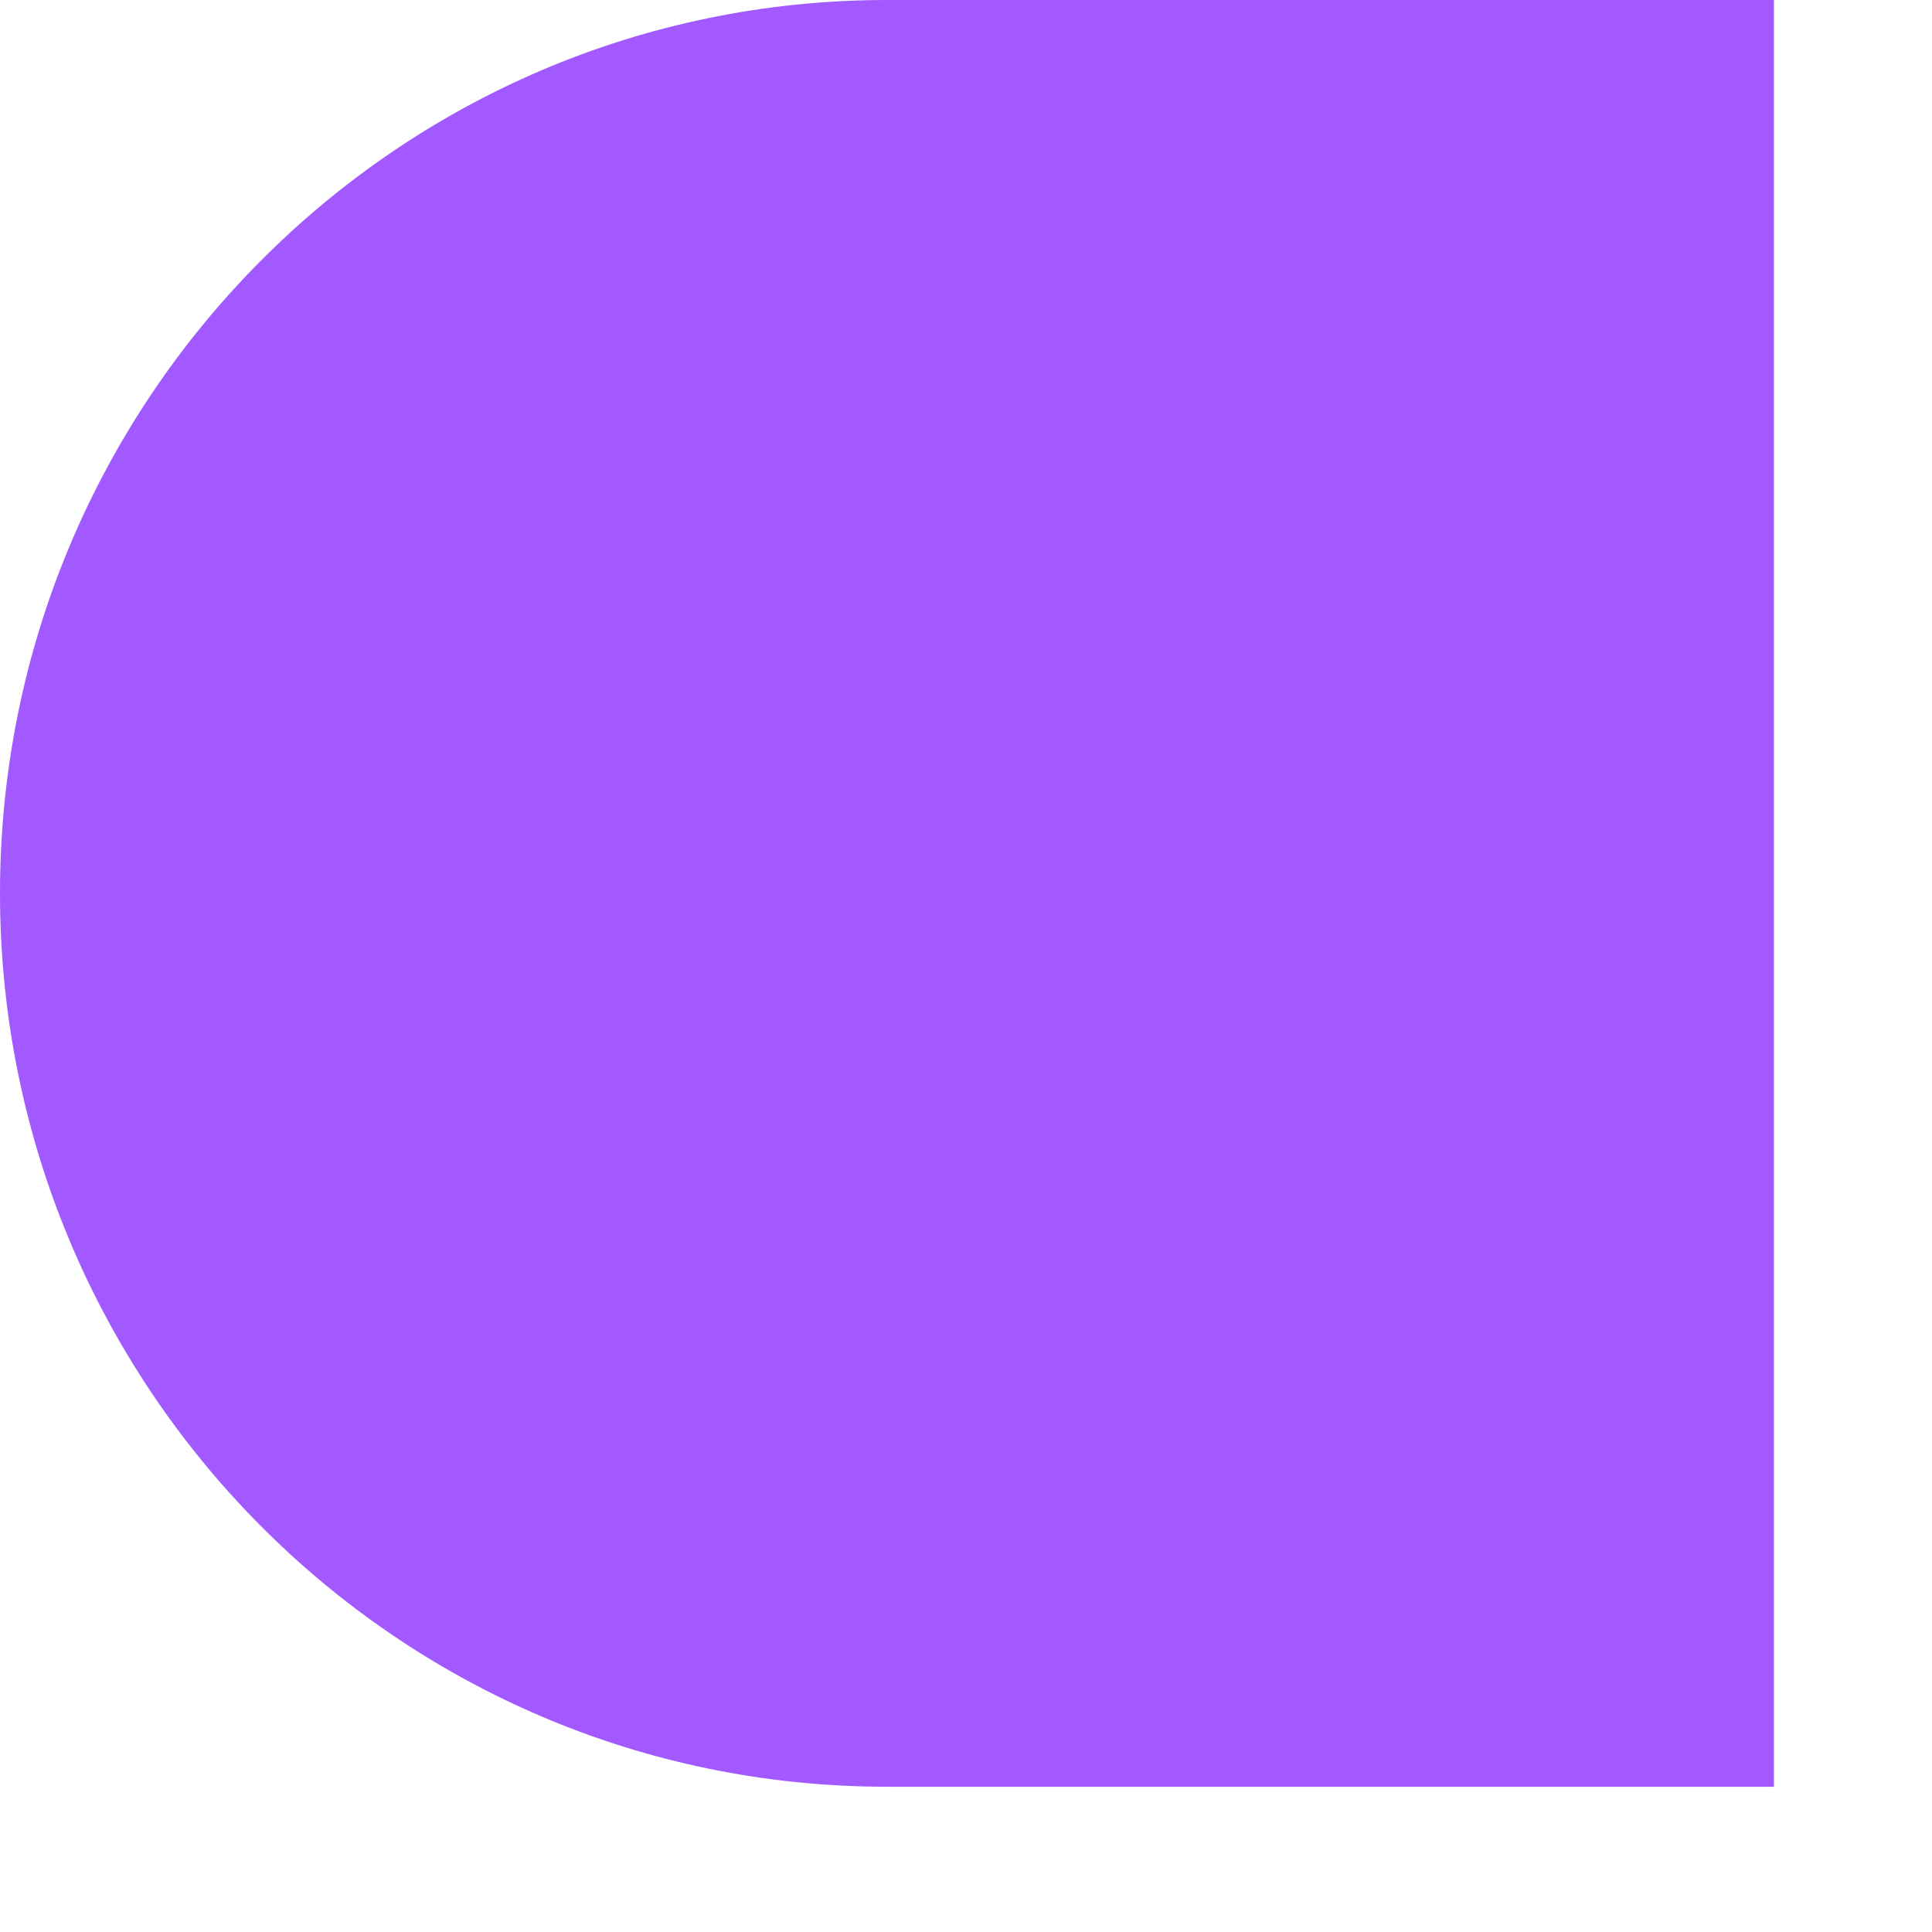
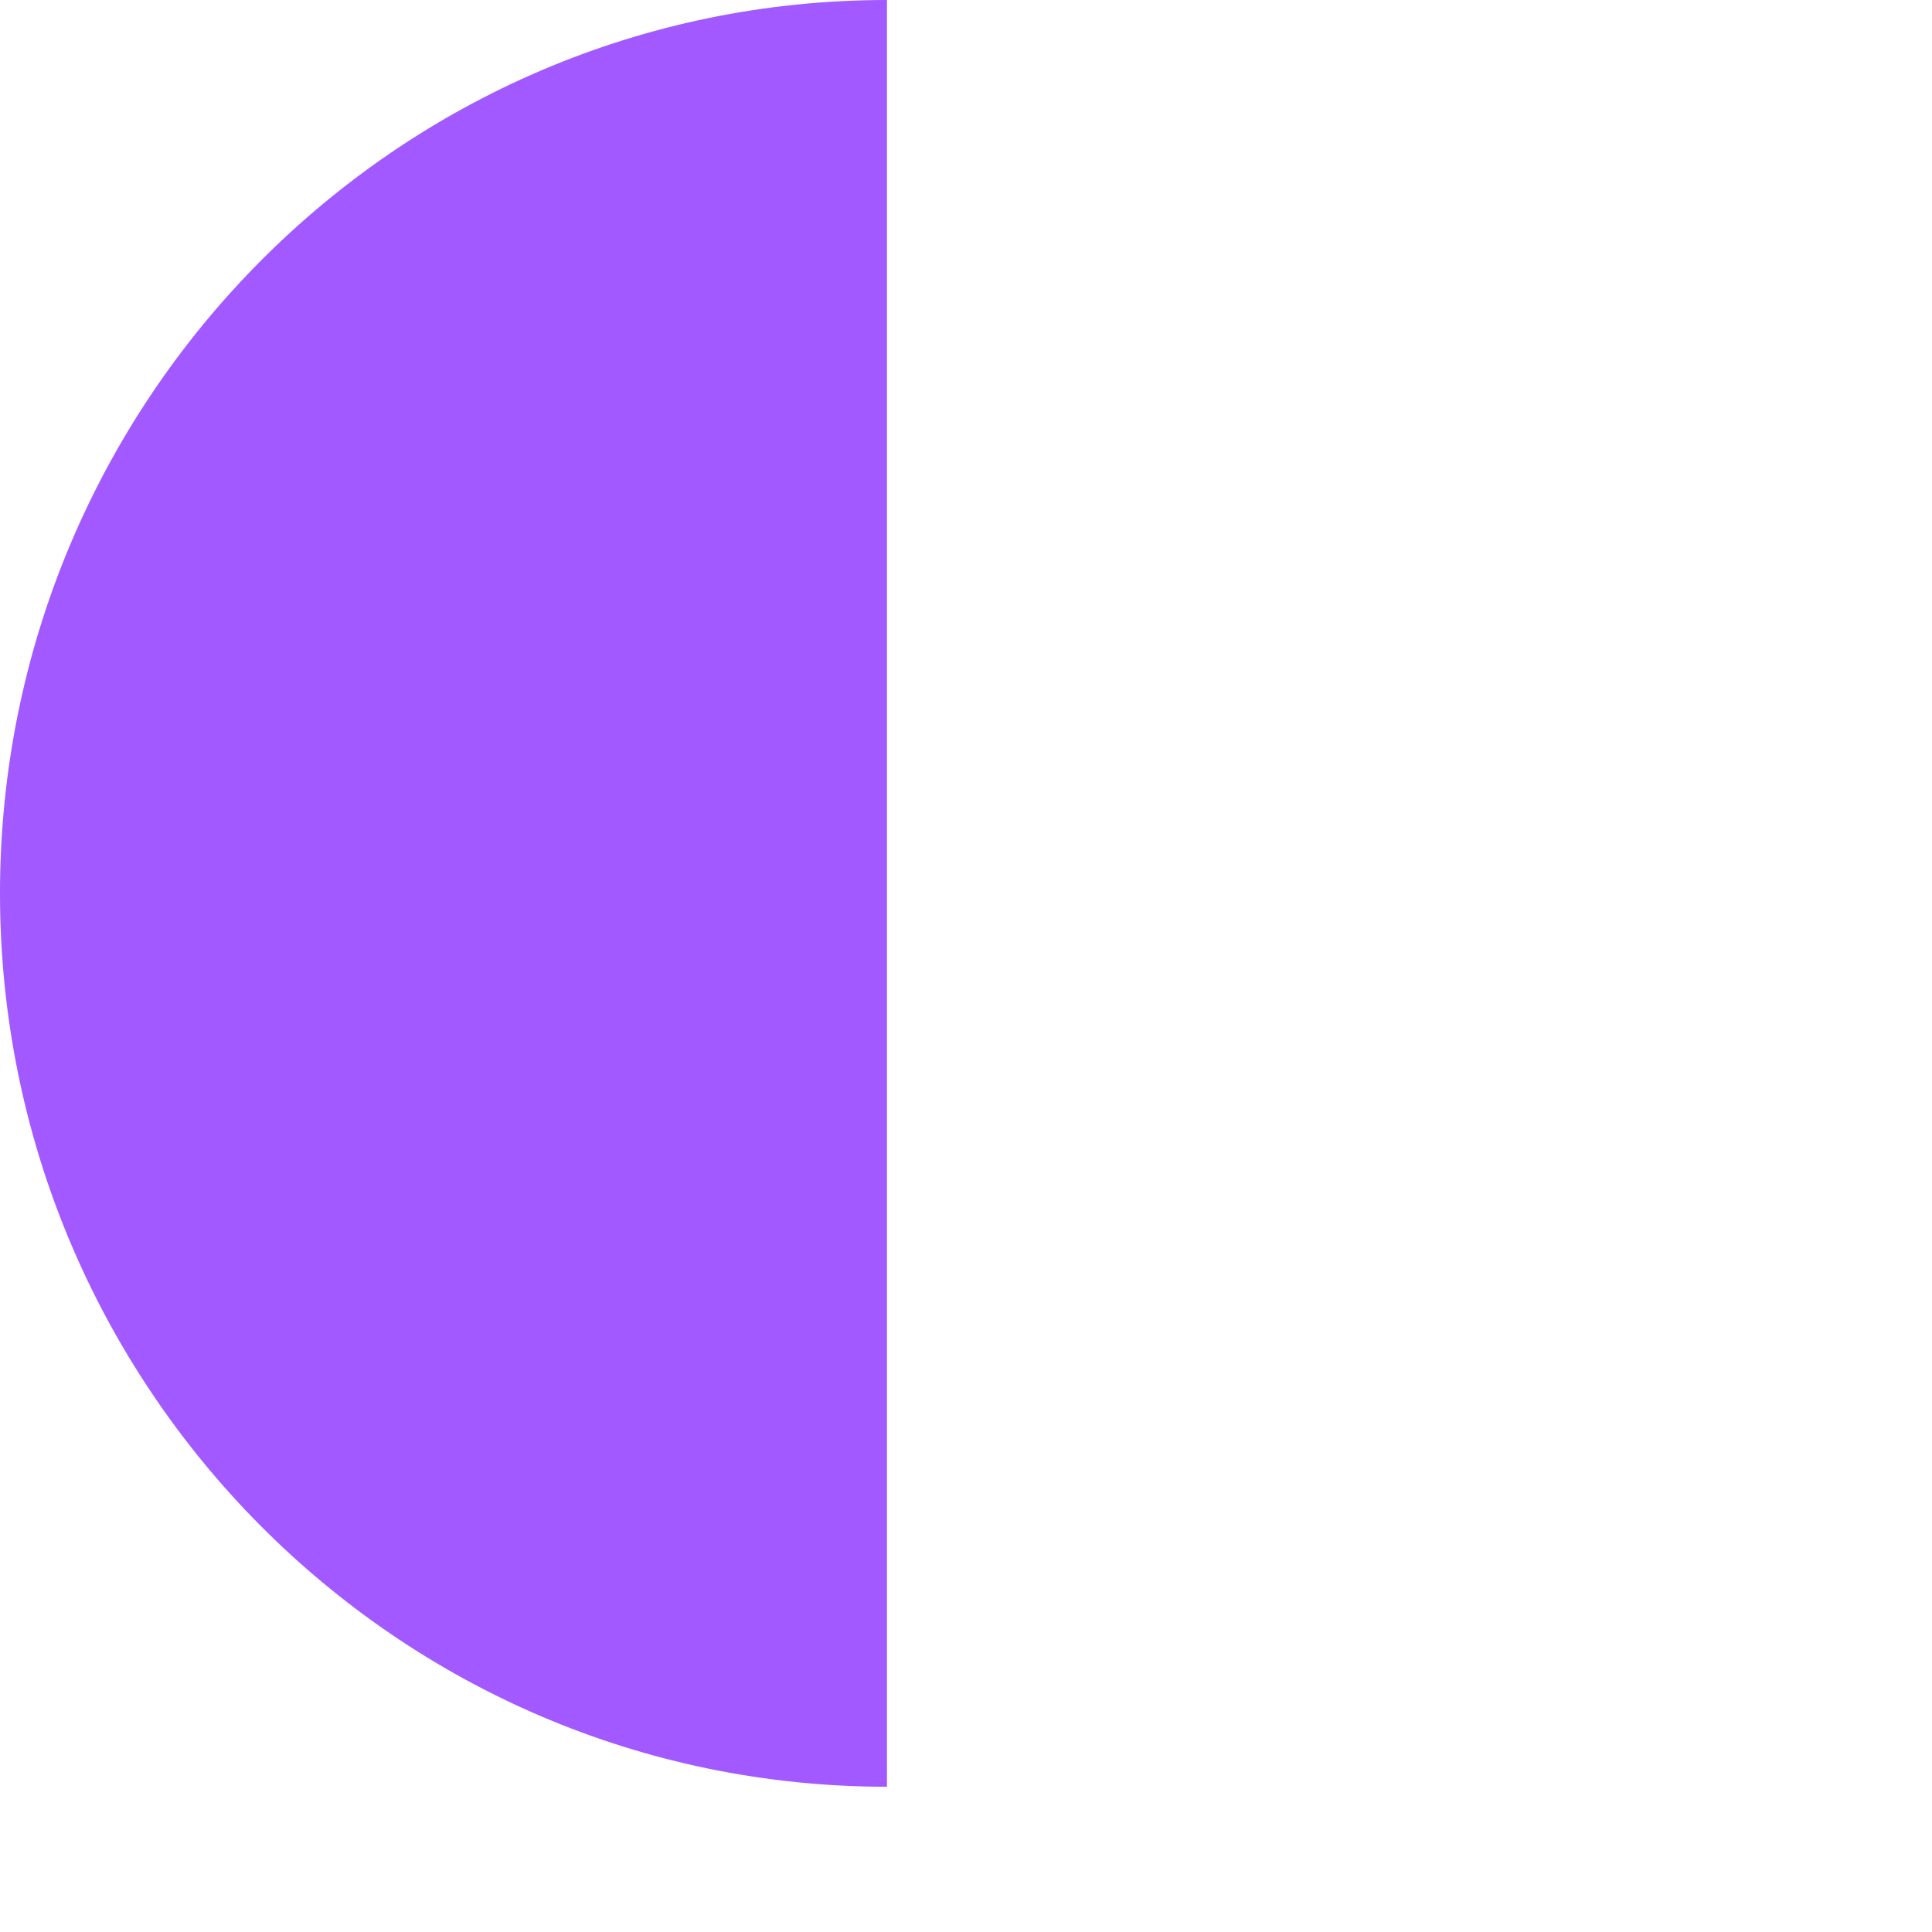
<svg xmlns="http://www.w3.org/2000/svg" fill="none" height="100%" overflow="visible" preserveAspectRatio="none" style="display: block;" viewBox="0 0 11 11" width="100%">
-   <path d="M0 5.086C0 7.889 2.256 10.173 5.05 10.173H10.1V0H5.05C2.256 0 0 2.284 0 5.086Z" fill="#A259FF" id="Vector" />
+   <path d="M0 5.086C0 7.889 2.256 10.173 5.05 10.173V0H5.05C2.256 0 0 2.284 0 5.086Z" fill="#A259FF" id="Vector" />
</svg>